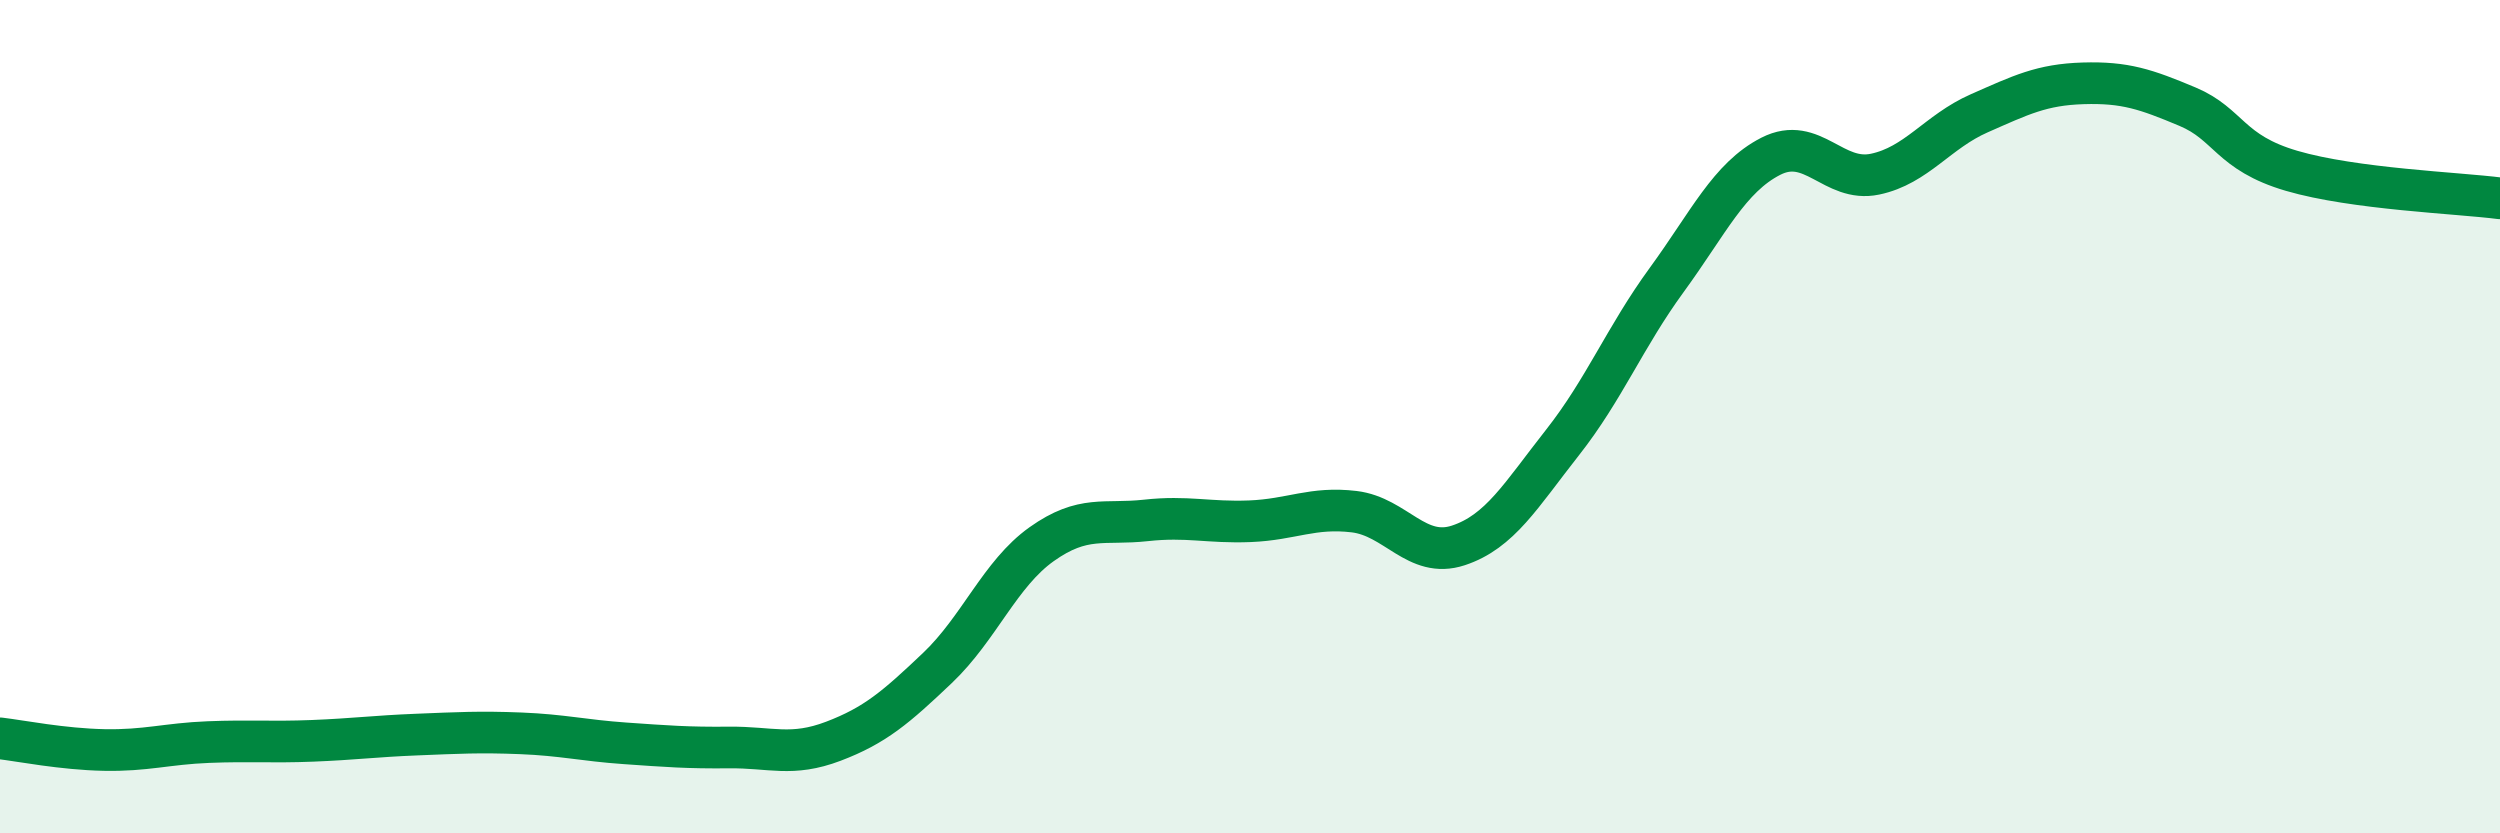
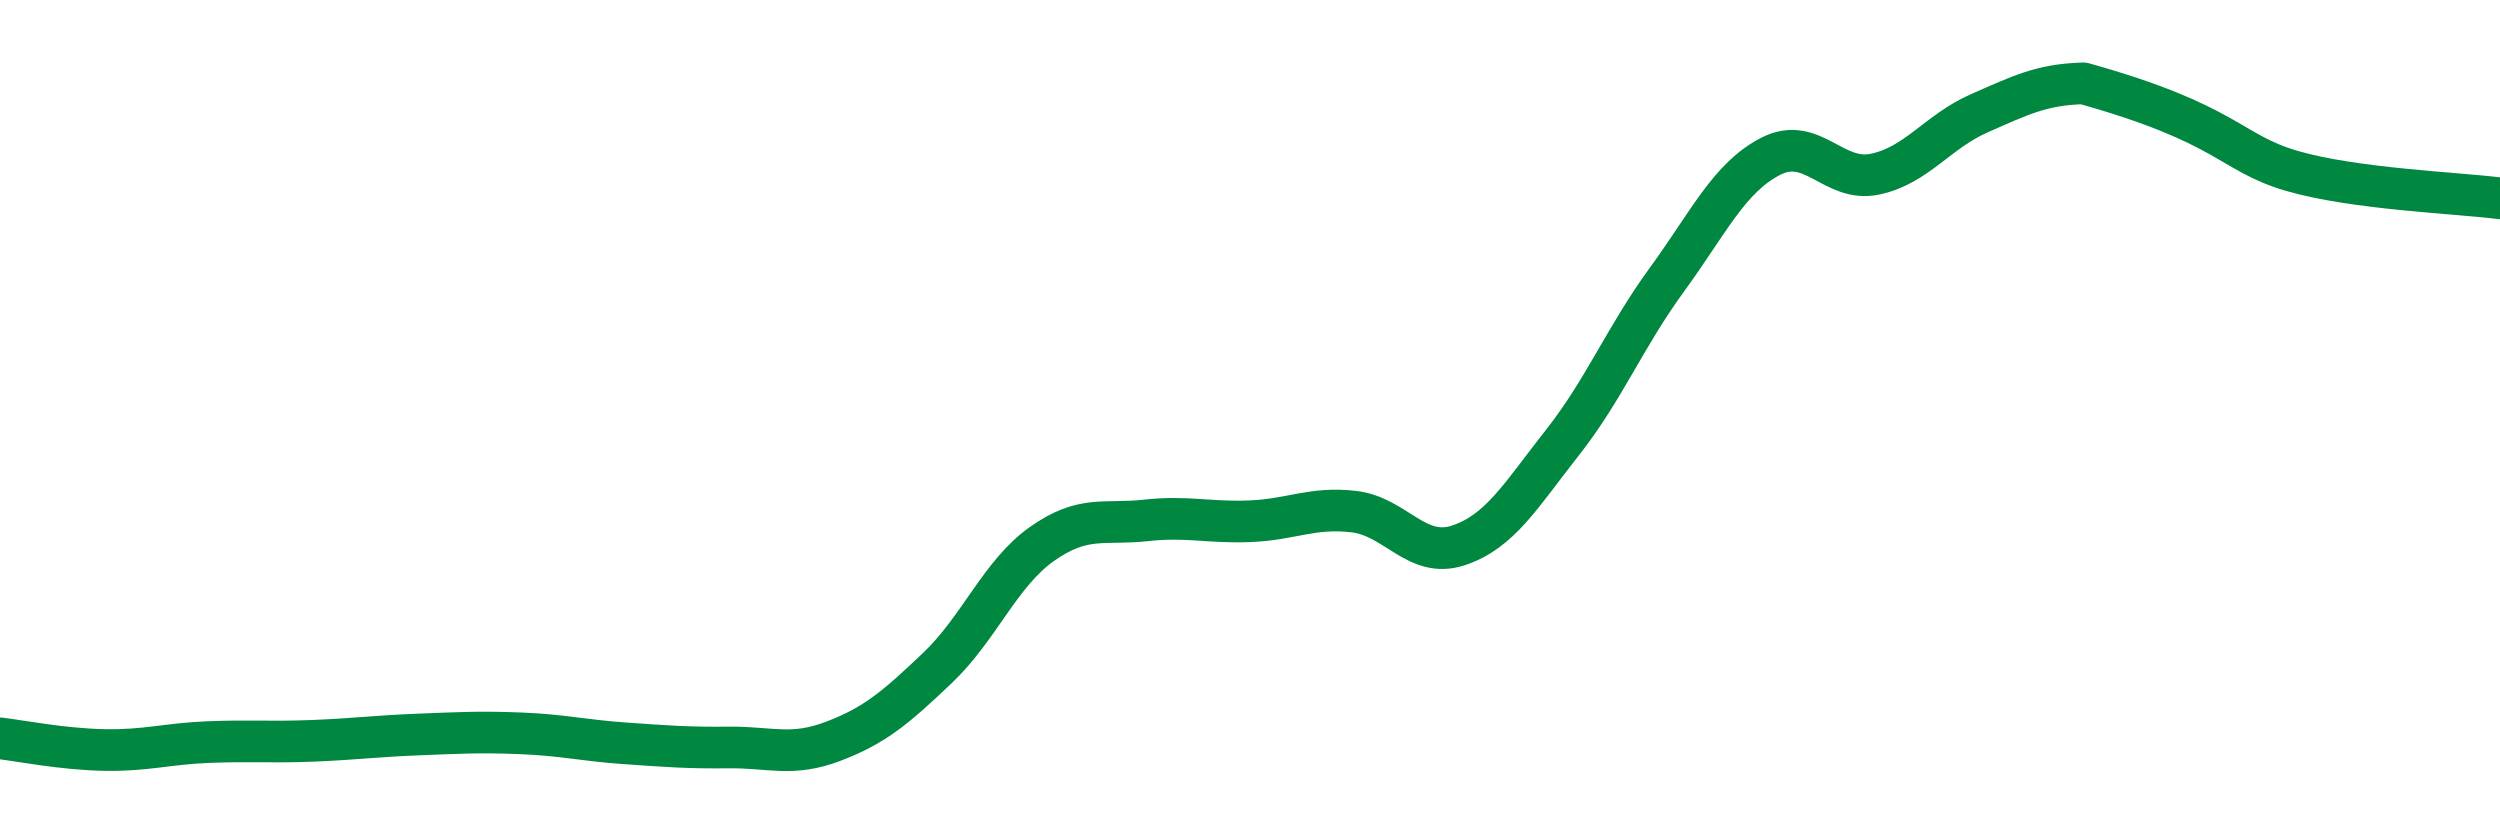
<svg xmlns="http://www.w3.org/2000/svg" width="60" height="20" viewBox="0 0 60 20">
-   <path d="M 0,17.72 C 0.5,17.78 1.5,17.98 2.5,18 C 3.5,18.02 4,17.85 5,17.81 C 6,17.77 6.5,17.82 7.5,17.78 C 8.5,17.74 9,17.67 10,17.63 C 11,17.59 11.5,17.56 12.5,17.6 C 13.5,17.64 14,17.77 15,17.84 C 16,17.91 16.5,17.95 17.5,17.94 C 18.5,17.93 19,18.17 20,17.79 C 21,17.41 21.5,16.98 22.5,16.03 C 23.5,15.08 24,13.77 25,13.06 C 26,12.35 26.5,12.6 27.5,12.49 C 28.5,12.38 29,12.55 30,12.51 C 31,12.47 31.5,12.16 32.5,12.28 C 33.5,12.4 34,13.42 35,13.09 C 36,12.76 36.5,11.89 37.5,10.62 C 38.5,9.35 39,8.09 40,6.72 C 41,5.35 41.5,4.26 42.5,3.75 C 43.5,3.24 44,4.39 45,4.18 C 46,3.97 46.5,3.16 47.5,2.72 C 48.5,2.28 49,2.03 50,2 C 51,1.97 51.5,2.14 52.5,2.56 C 53.5,2.98 53.5,3.66 55,4.1 C 56.5,4.54 59,4.63 60,4.76L60 20L0 20Z" fill="#008740" opacity="0.1" stroke-linecap="round" stroke-linejoin="round" />
-   <path d="M 0,17.72 C 0.5,17.78 1.5,17.98 2.5,18 C 3.5,18.02 4,17.85 5,17.81 C 6,17.77 6.5,17.82 7.5,17.78 C 8.5,17.74 9,17.67 10,17.63 C 11,17.59 11.5,17.56 12.5,17.6 C 13.5,17.64 14,17.77 15,17.84 C 16,17.91 16.5,17.95 17.5,17.94 C 18.5,17.93 19,18.17 20,17.79 C 21,17.41 21.5,16.98 22.5,16.03 C 23.5,15.08 24,13.77 25,13.06 C 26,12.35 26.5,12.6 27.5,12.49 C 28.5,12.38 29,12.55 30,12.51 C 31,12.47 31.5,12.16 32.5,12.28 C 33.5,12.4 34,13.42 35,13.09 C 36,12.76 36.5,11.89 37.5,10.62 C 38.5,9.35 39,8.09 40,6.72 C 41,5.35 41.5,4.26 42.5,3.75 C 43.5,3.24 44,4.39 45,4.18 C 46,3.97 46.5,3.16 47.5,2.72 C 48.5,2.28 49,2.03 50,2 C 51,1.97 51.5,2.14 52.5,2.56 C 53.5,2.98 53.5,3.66 55,4.1 C 56.5,4.54 59,4.63 60,4.76" stroke="#008740" stroke-width="1" fill="none" stroke-linecap="round" stroke-linejoin="round" />
+   <path d="M 0,17.72 C 0.5,17.78 1.5,17.98 2.5,18 C 3.5,18.02 4,17.85 5,17.81 C 6,17.77 6.5,17.82 7.5,17.78 C 8.5,17.74 9,17.67 10,17.63 C 11,17.59 11.5,17.56 12.5,17.6 C 13.5,17.64 14,17.77 15,17.84 C 16,17.91 16.5,17.95 17.5,17.94 C 18.5,17.93 19,18.17 20,17.79 C 21,17.41 21.5,16.98 22.5,16.03 C 23.5,15.08 24,13.77 25,13.06 C 26,12.35 26.5,12.6 27.5,12.49 C 28.5,12.38 29,12.55 30,12.51 C 31,12.47 31.5,12.16 32.5,12.28 C 33.5,12.4 34,13.42 35,13.09 C 36,12.76 36.5,11.89 37.5,10.62 C 38.5,9.35 39,8.09 40,6.72 C 41,5.35 41.5,4.26 42.5,3.75 C 43.5,3.24 44,4.39 45,4.18 C 46,3.97 46.5,3.16 47.5,2.72 C 48.5,2.28 49,2.03 50,2 C 53.5,2.98 53.5,3.66 55,4.1 C 56.5,4.54 59,4.63 60,4.76" stroke="#008740" stroke-width="1" fill="none" stroke-linecap="round" stroke-linejoin="round" />
</svg>